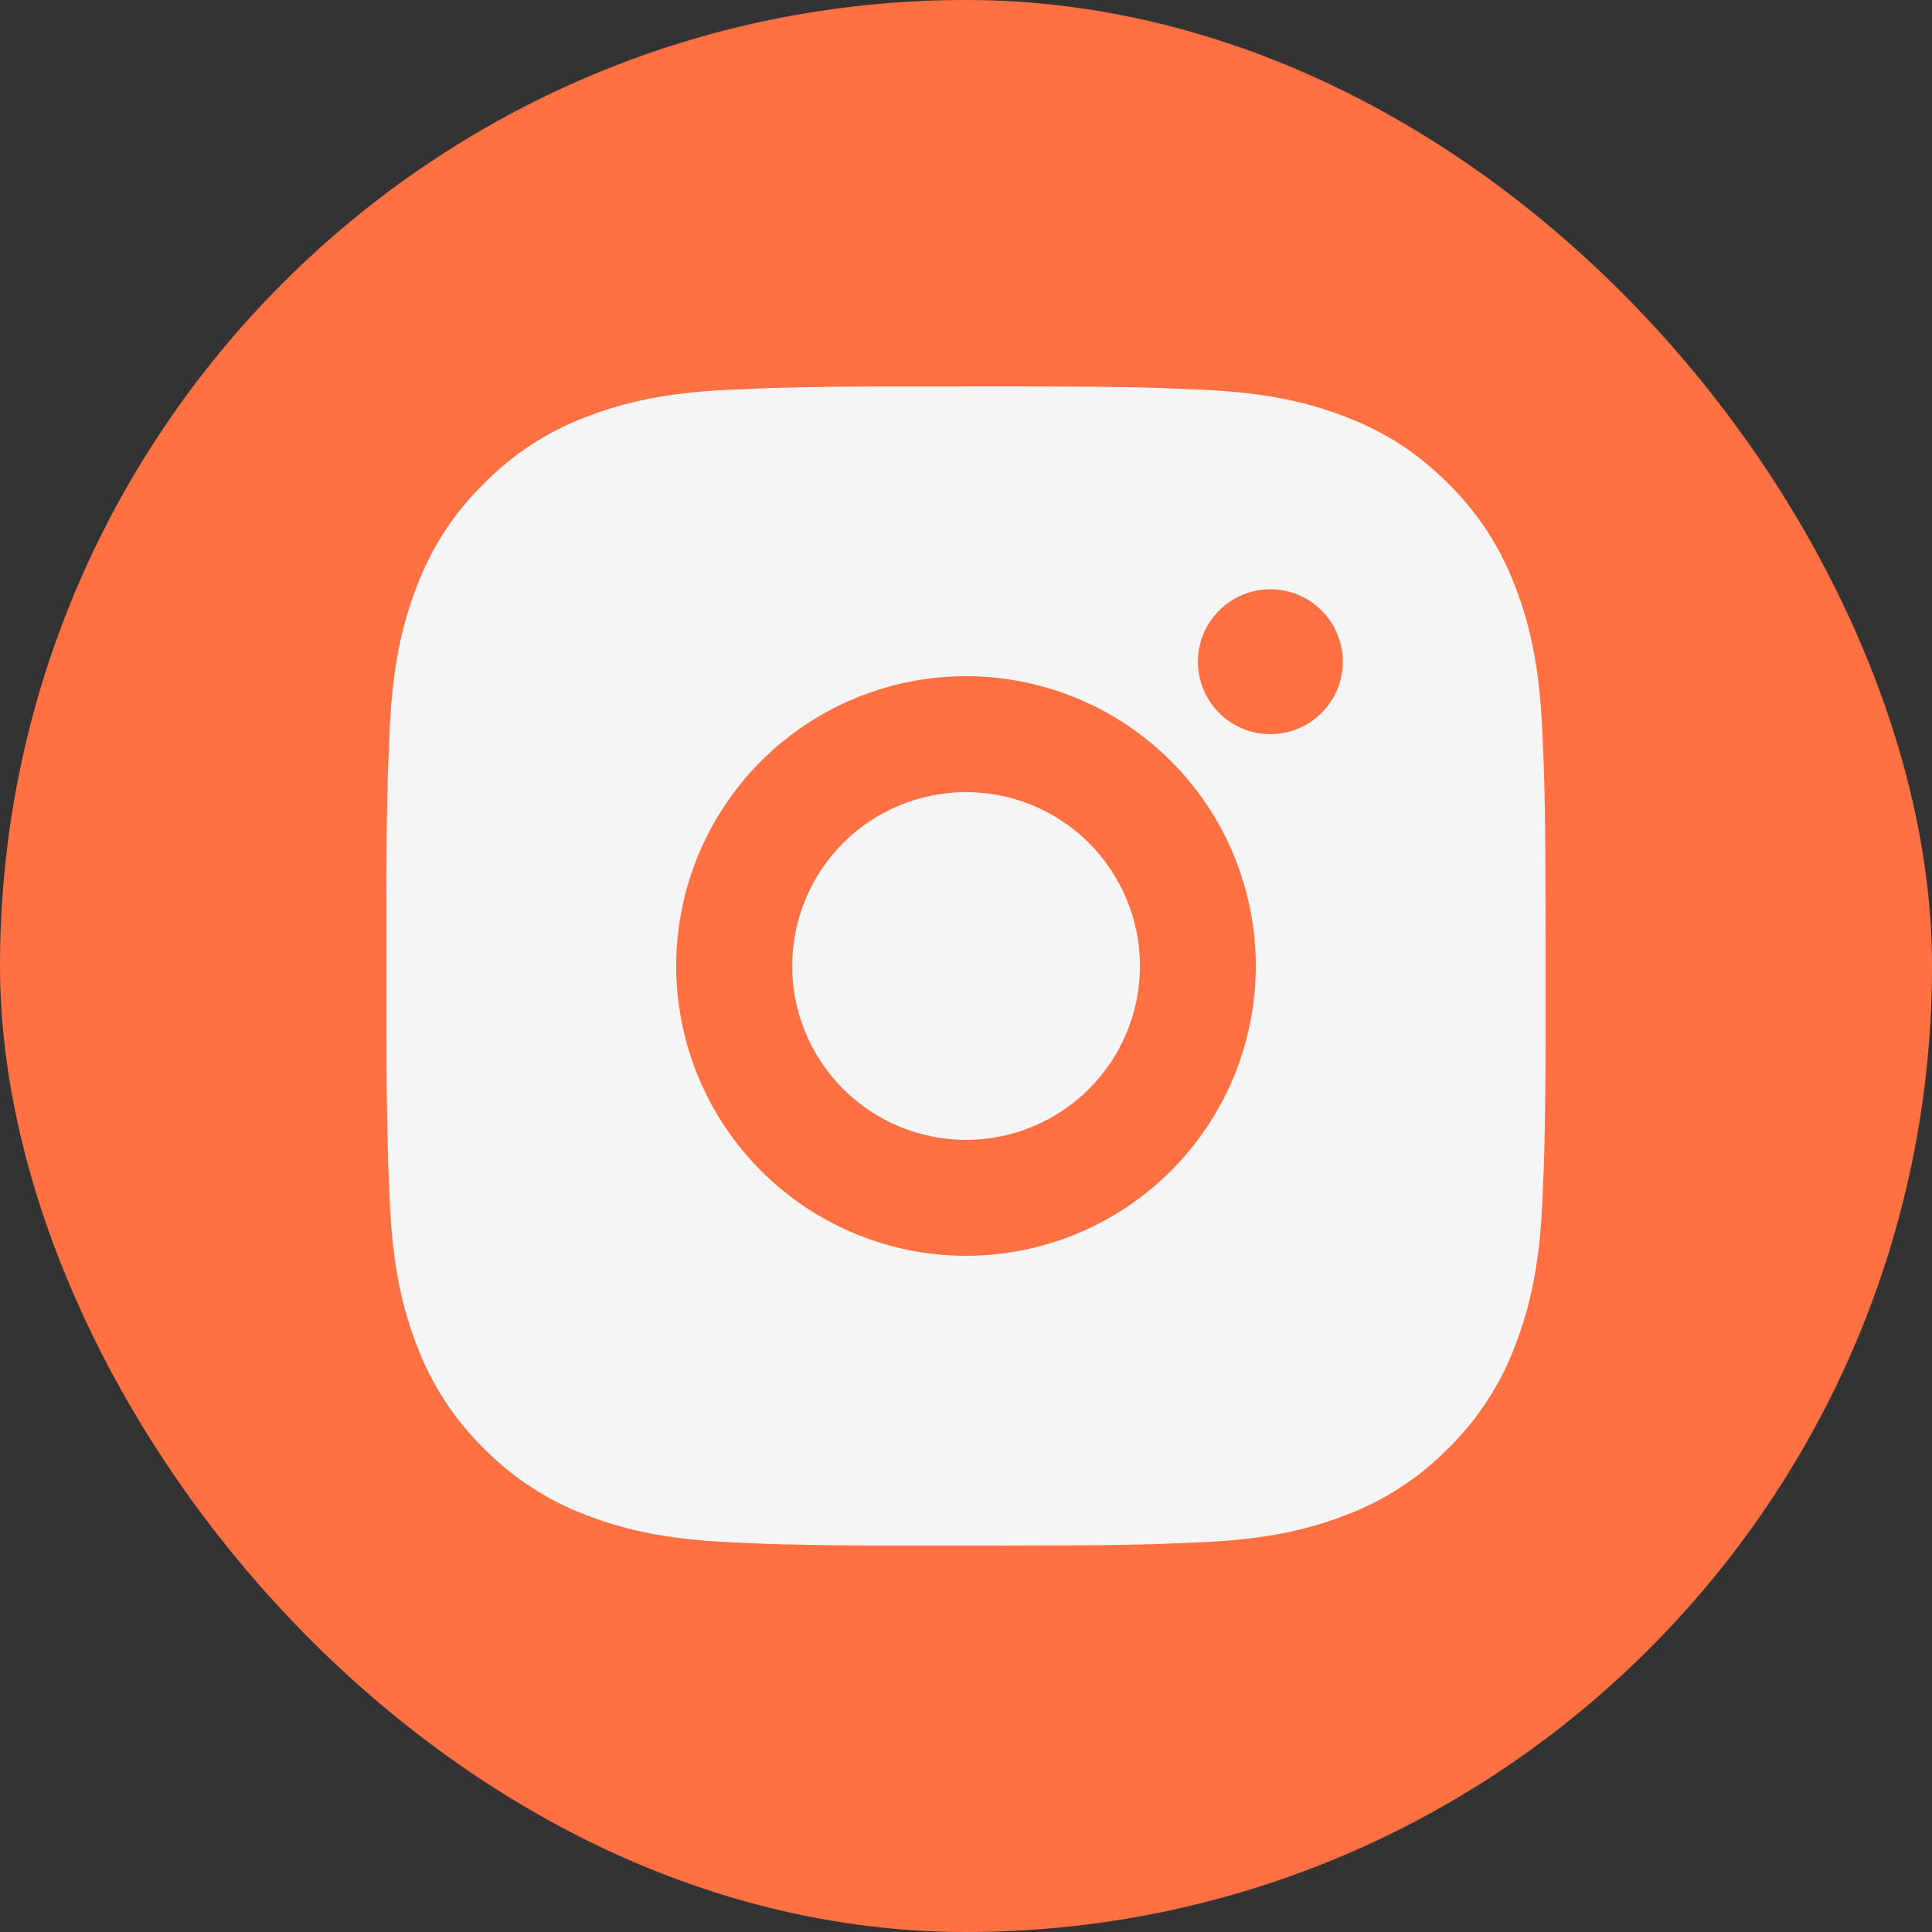
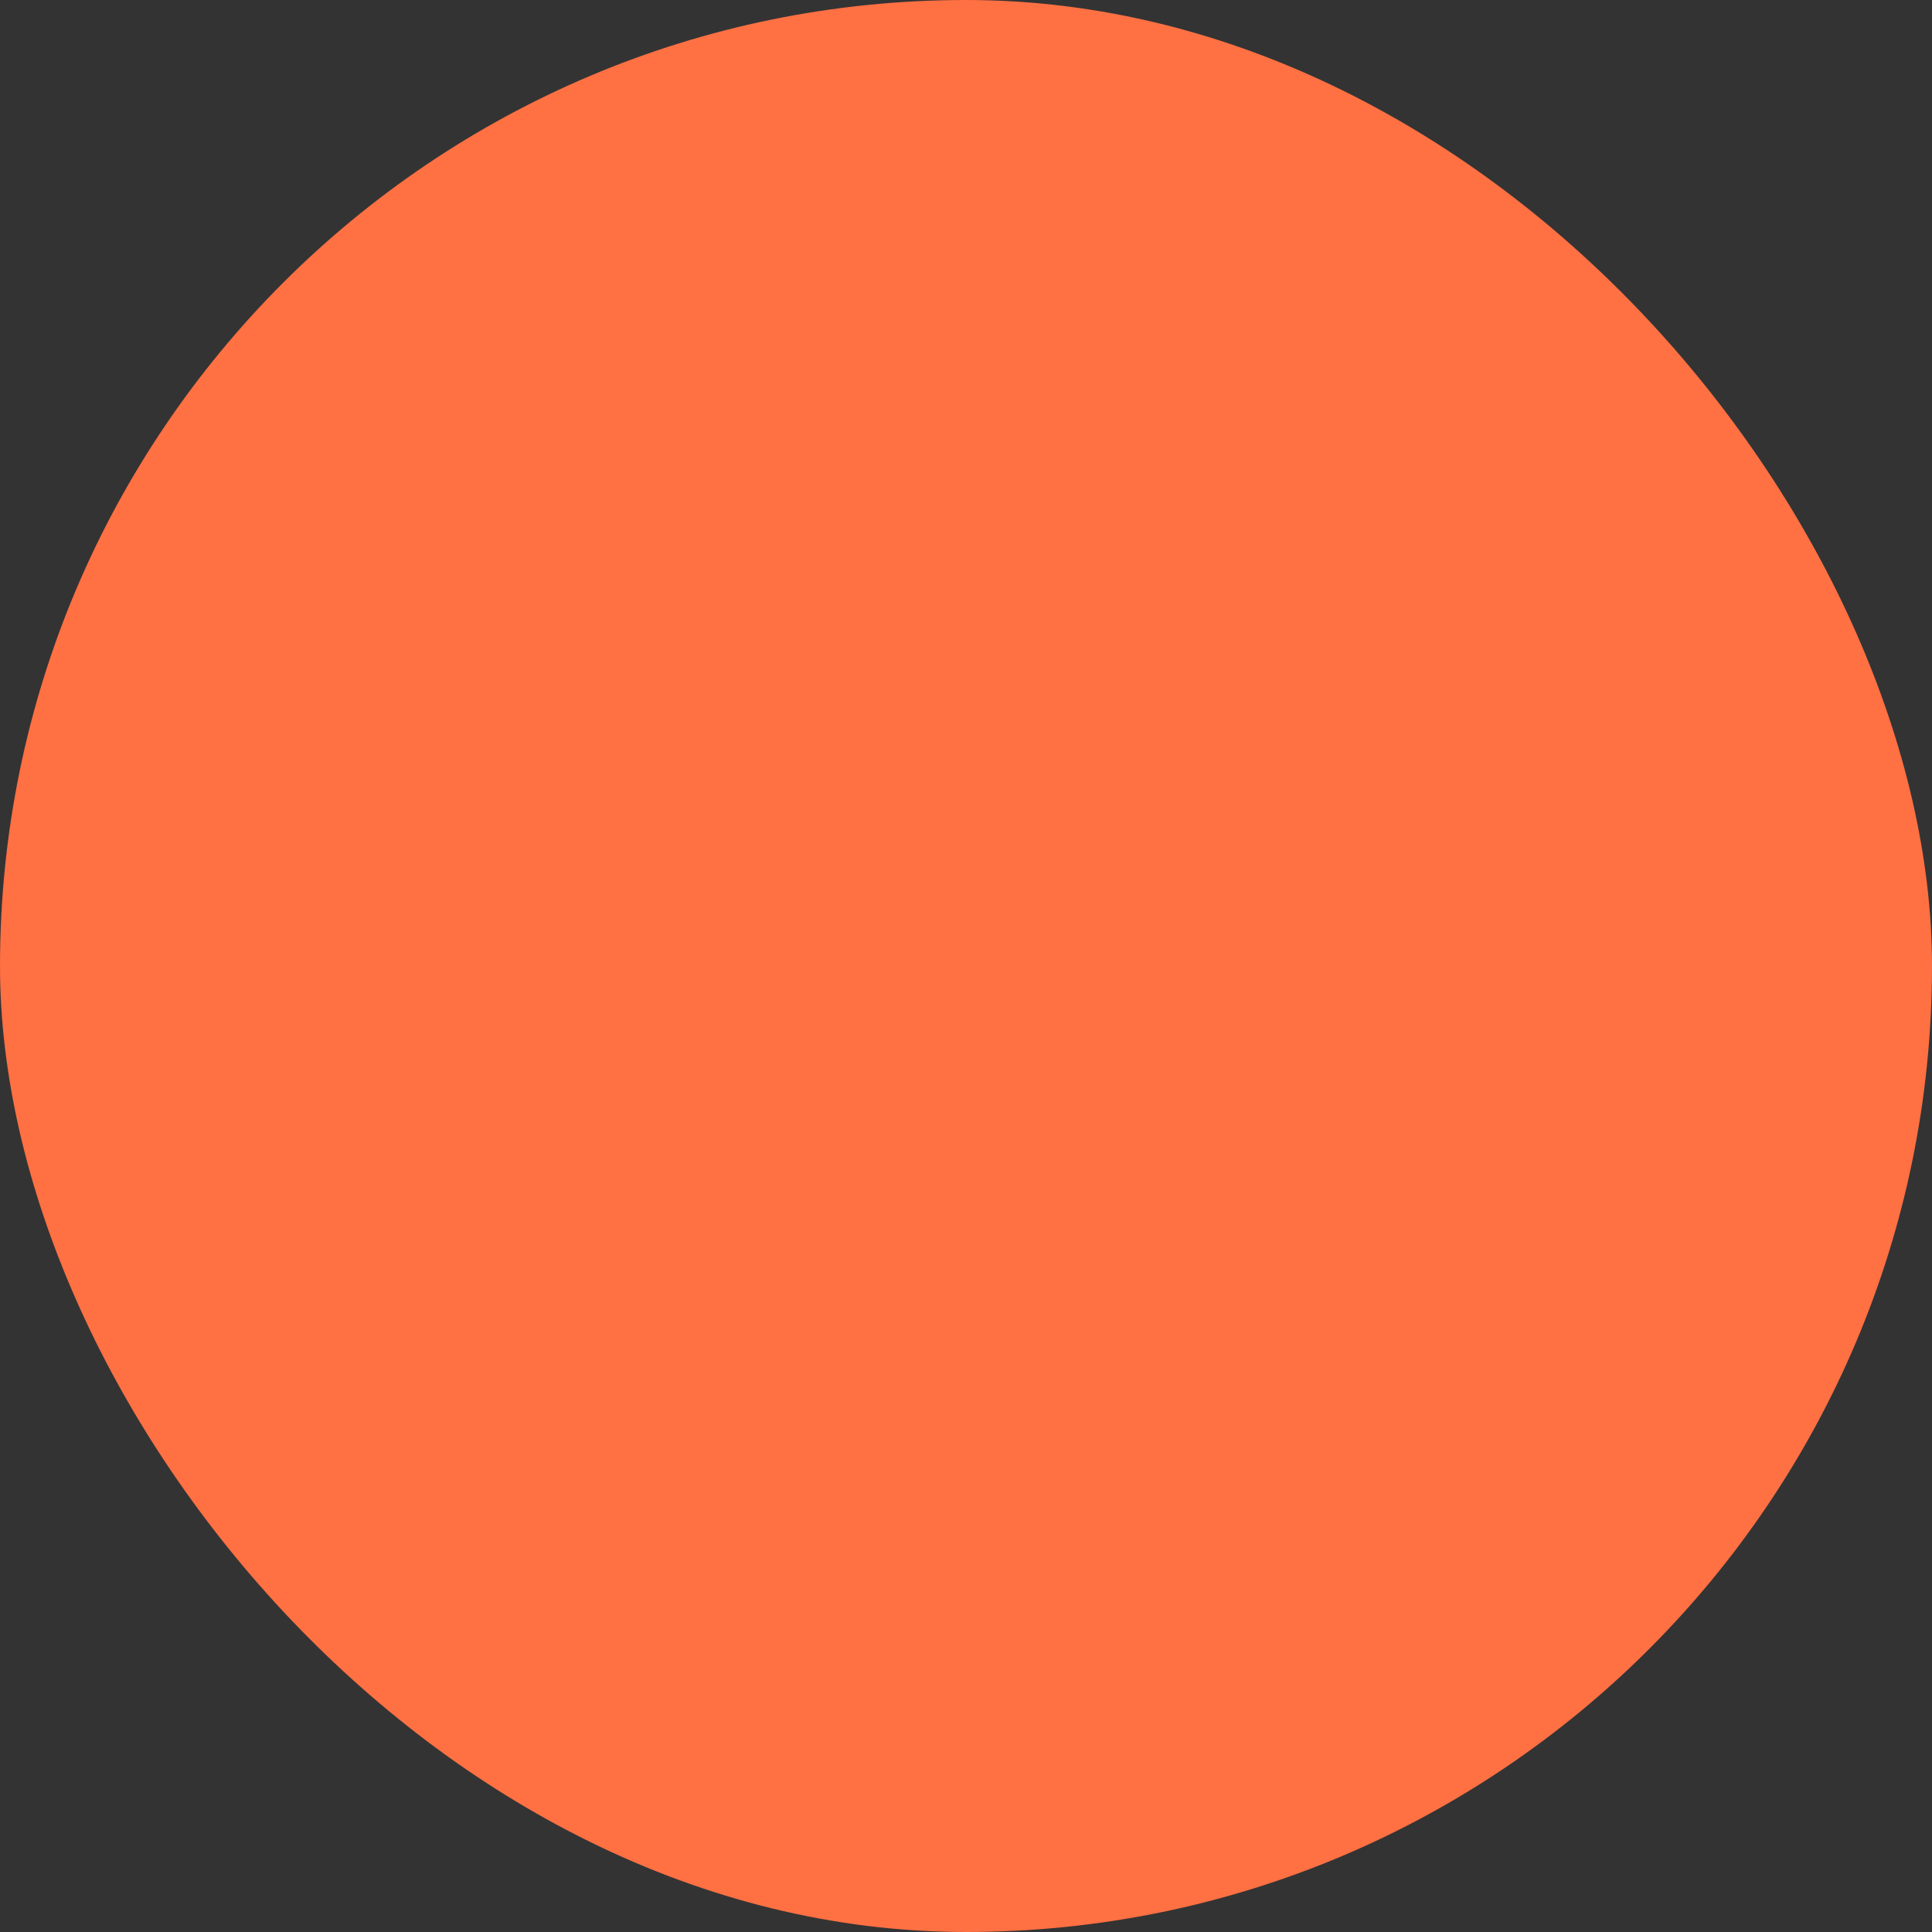
<svg xmlns="http://www.w3.org/2000/svg" width="40" height="40" viewBox="0 0 40 40" fill="none">
  <rect x="0" y="0" width="40" height="40" fill="#333333" stroke="none" />
  <rect width="40" height="40" rx="20" fill="#FF7043" />
-   <path d="M21.234 8C22.584 8.004 23.269 8.011 23.86 8.028L24.093 8.036C24.362 8.046 24.627 8.058 24.947 8.072C26.224 8.132 27.095 8.334 27.86 8.63C28.652 8.935 29.319 9.348 29.986 10.014C30.596 10.613 31.069 11.339 31.369 12.14C31.666 12.904 31.867 13.775 31.927 15.053C31.942 15.373 31.954 15.638 31.963 15.908L31.971 16.141C31.989 16.731 31.996 17.416 31.998 18.766L32 19.661V21.233C32.002 22.108 31.993 22.984 31.972 23.859L31.965 24.092C31.955 24.362 31.943 24.627 31.929 24.946C31.869 26.224 31.665 27.094 31.369 27.86C31.069 28.66 30.596 29.386 29.986 29.986C29.386 30.596 28.661 31.069 27.86 31.369C27.095 31.666 26.224 31.867 24.947 31.927L24.093 31.963L23.86 31.971C23.269 31.987 22.584 31.996 21.234 31.998L20.338 31.999H18.768C17.892 32.002 17.017 31.993 16.141 31.972L15.908 31.965C15.623 31.954 15.339 31.941 15.054 31.927C13.777 31.867 12.906 31.666 12.14 31.369C11.34 31.068 10.615 30.596 10.015 29.986C9.405 29.386 8.932 28.661 8.631 27.86C8.334 27.095 8.133 26.224 8.073 24.946L8.037 24.092L8.031 23.859C8.009 22.984 7.999 22.109 8.001 21.233V18.766C7.997 17.891 8.006 17.016 8.027 16.141L8.035 15.908C8.045 15.638 8.057 15.373 8.071 15.053C8.131 13.775 8.333 12.905 8.629 12.14C8.931 11.339 9.405 10.613 10.017 10.014C10.616 9.403 11.34 8.931 12.14 8.63C12.906 8.334 13.776 8.132 15.054 8.072C15.373 8.058 15.639 8.046 15.908 8.036L16.141 8.029C17.016 8.007 17.891 7.998 18.767 8.001L21.234 8ZM20 14C18.409 14 16.883 14.632 15.758 15.757C14.633 16.882 14 18.408 14 20C14 21.591 14.633 23.117 15.758 24.242C16.883 25.367 18.409 26 20 26C21.591 26 23.117 25.367 24.242 24.242C25.368 23.117 26 21.591 26 20C26 18.408 25.368 16.882 24.242 15.757C23.117 14.632 21.591 14 20 14ZM20 16.4C20.473 16.4 20.941 16.493 21.378 16.674C21.814 16.854 22.211 17.119 22.546 17.454C22.88 17.788 23.145 18.185 23.326 18.622C23.507 19.058 23.6 19.526 23.601 19.999C23.601 20.472 23.508 20.94 23.327 21.377C23.146 21.814 22.881 22.21 22.547 22.545C22.212 22.879 21.816 23.144 21.379 23.325C20.942 23.506 20.474 23.599 20.001 23.6C19.047 23.6 18.131 23.22 17.456 22.545C16.781 21.87 16.401 20.954 16.401 20C16.401 19.045 16.781 18.129 17.456 17.454C18.131 16.779 19.047 16.4 20.001 16.4M26.301 12.2C25.903 12.2 25.522 12.358 25.24 12.639C24.959 12.921 24.801 13.302 24.801 13.7C24.801 14.098 24.959 14.479 25.24 14.761C25.522 15.042 25.903 15.2 26.301 15.2C26.699 15.2 27.08 15.042 27.362 14.761C27.643 14.479 27.801 14.098 27.801 13.7C27.801 13.302 27.643 12.921 27.362 12.639C27.08 12.358 26.699 12.2 26.301 12.2Z" fill="#F5F5F5" />
</svg>